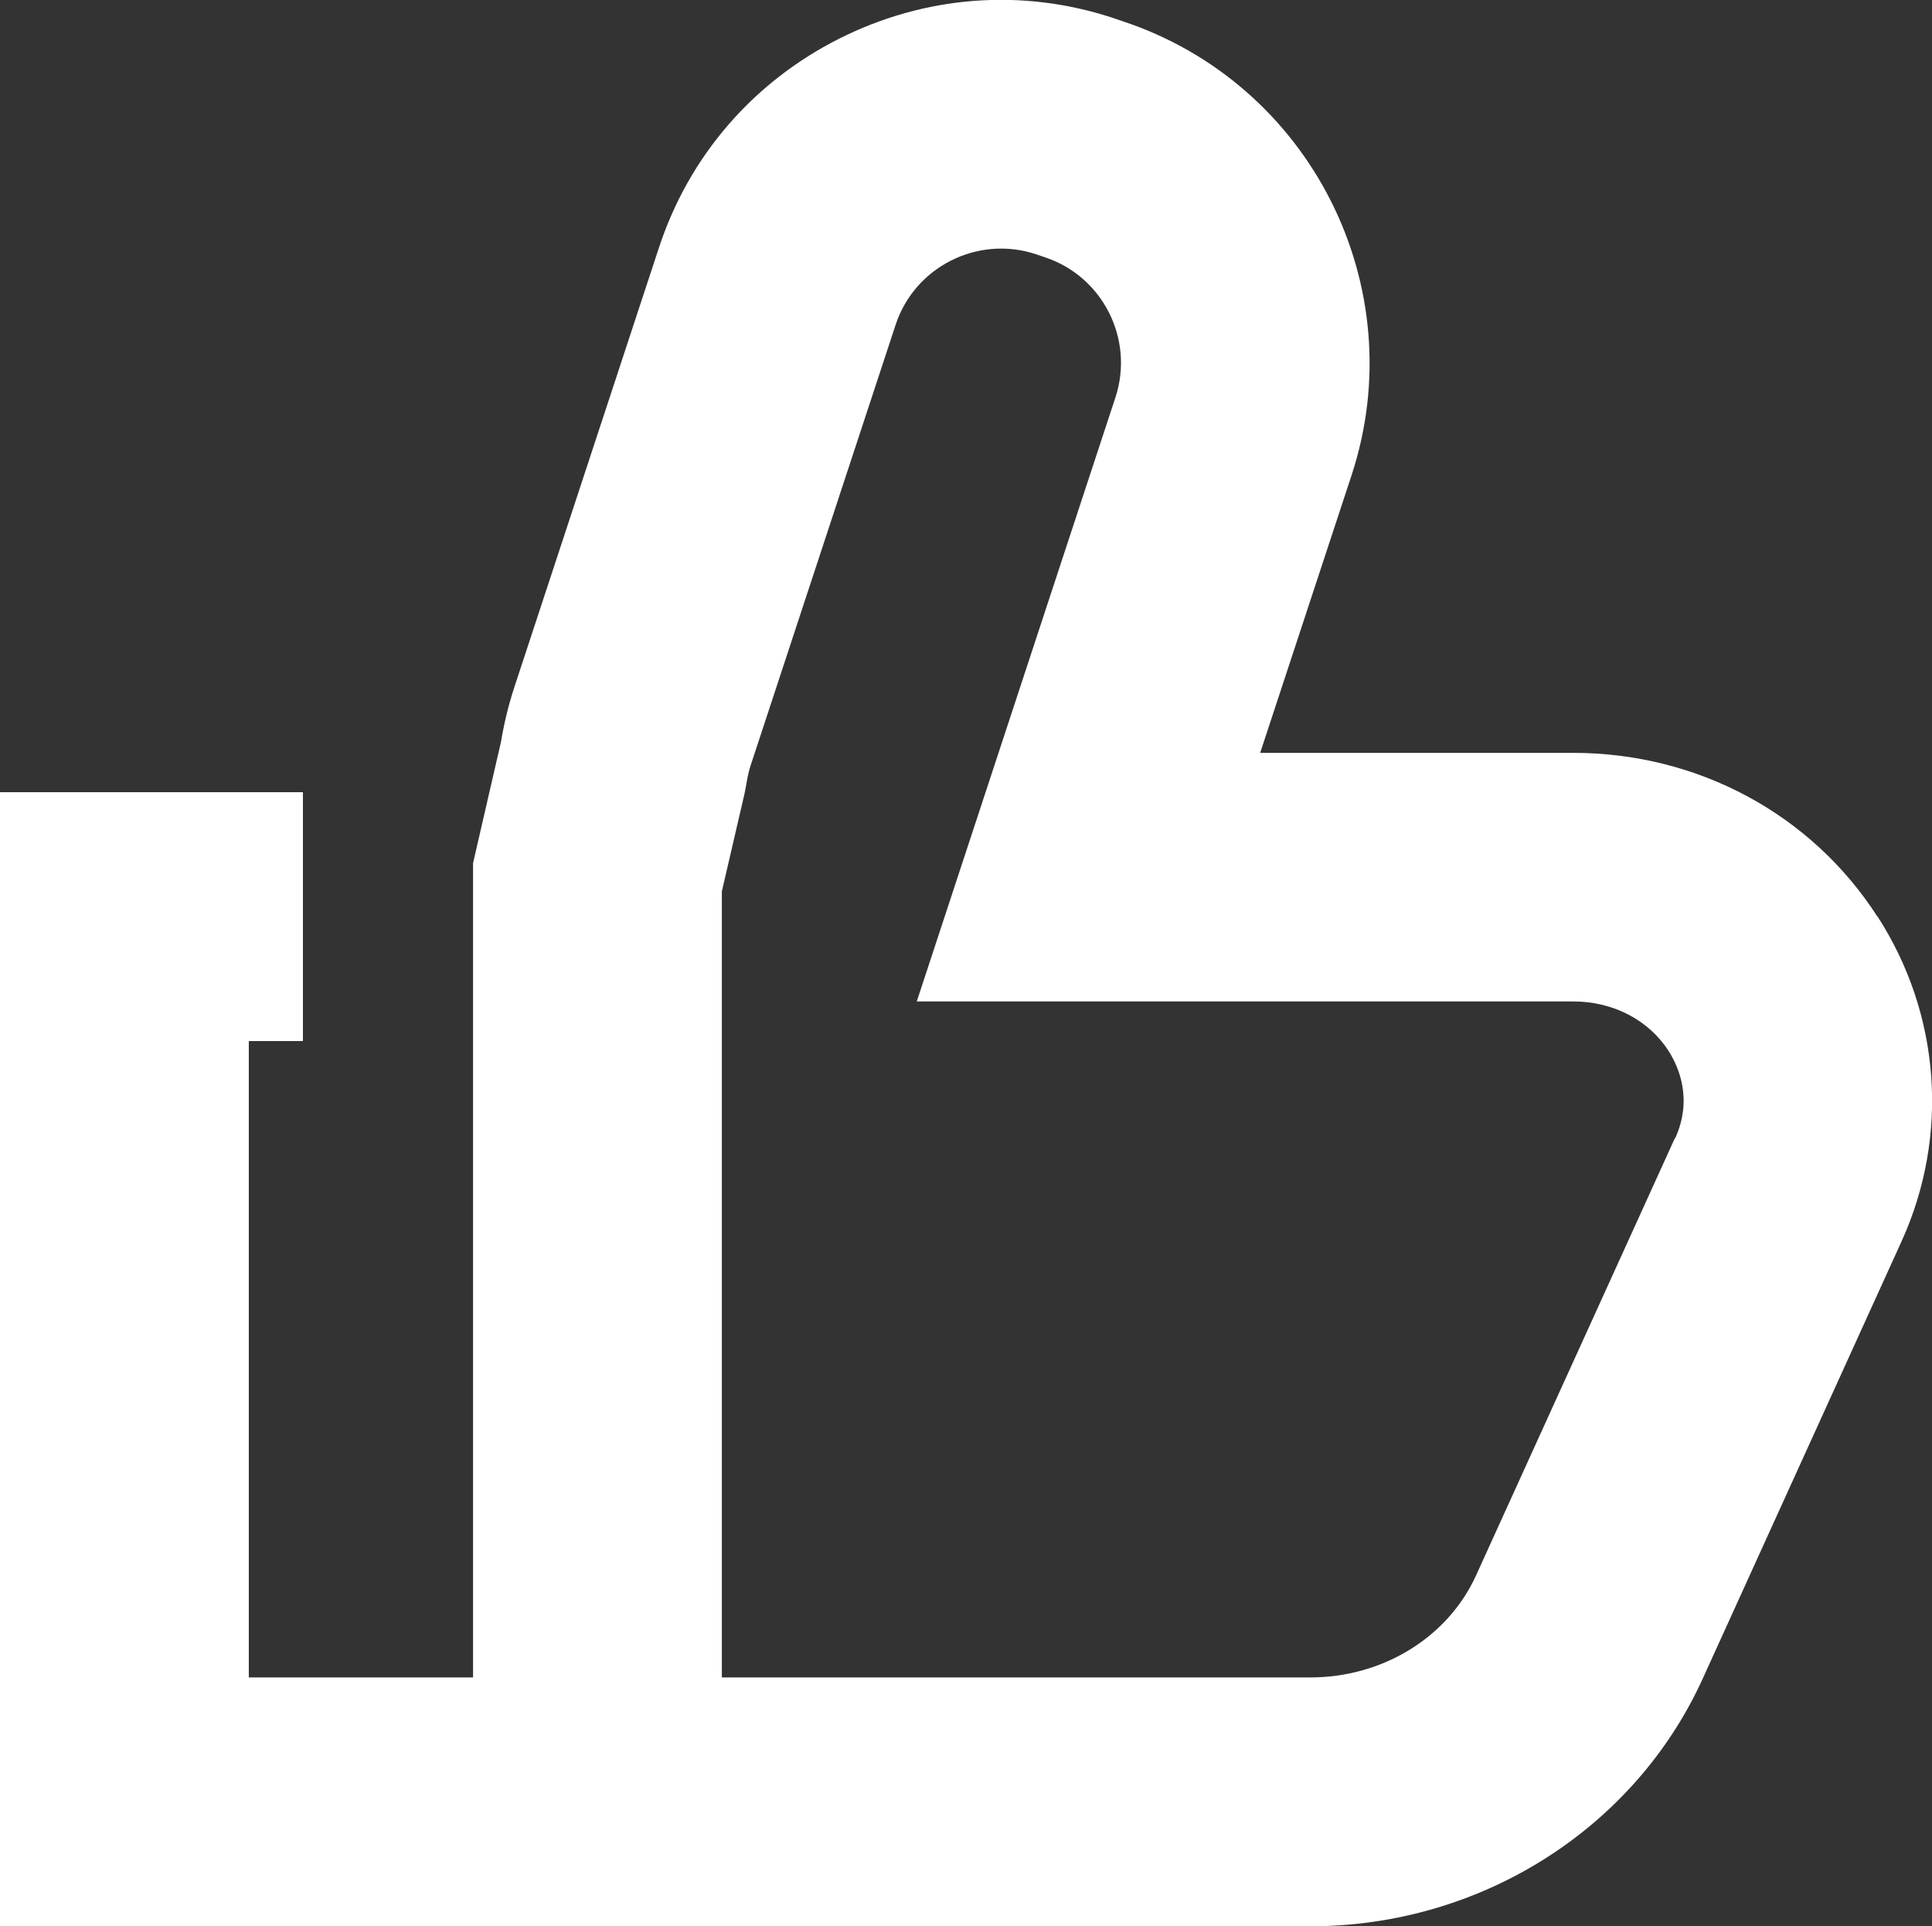
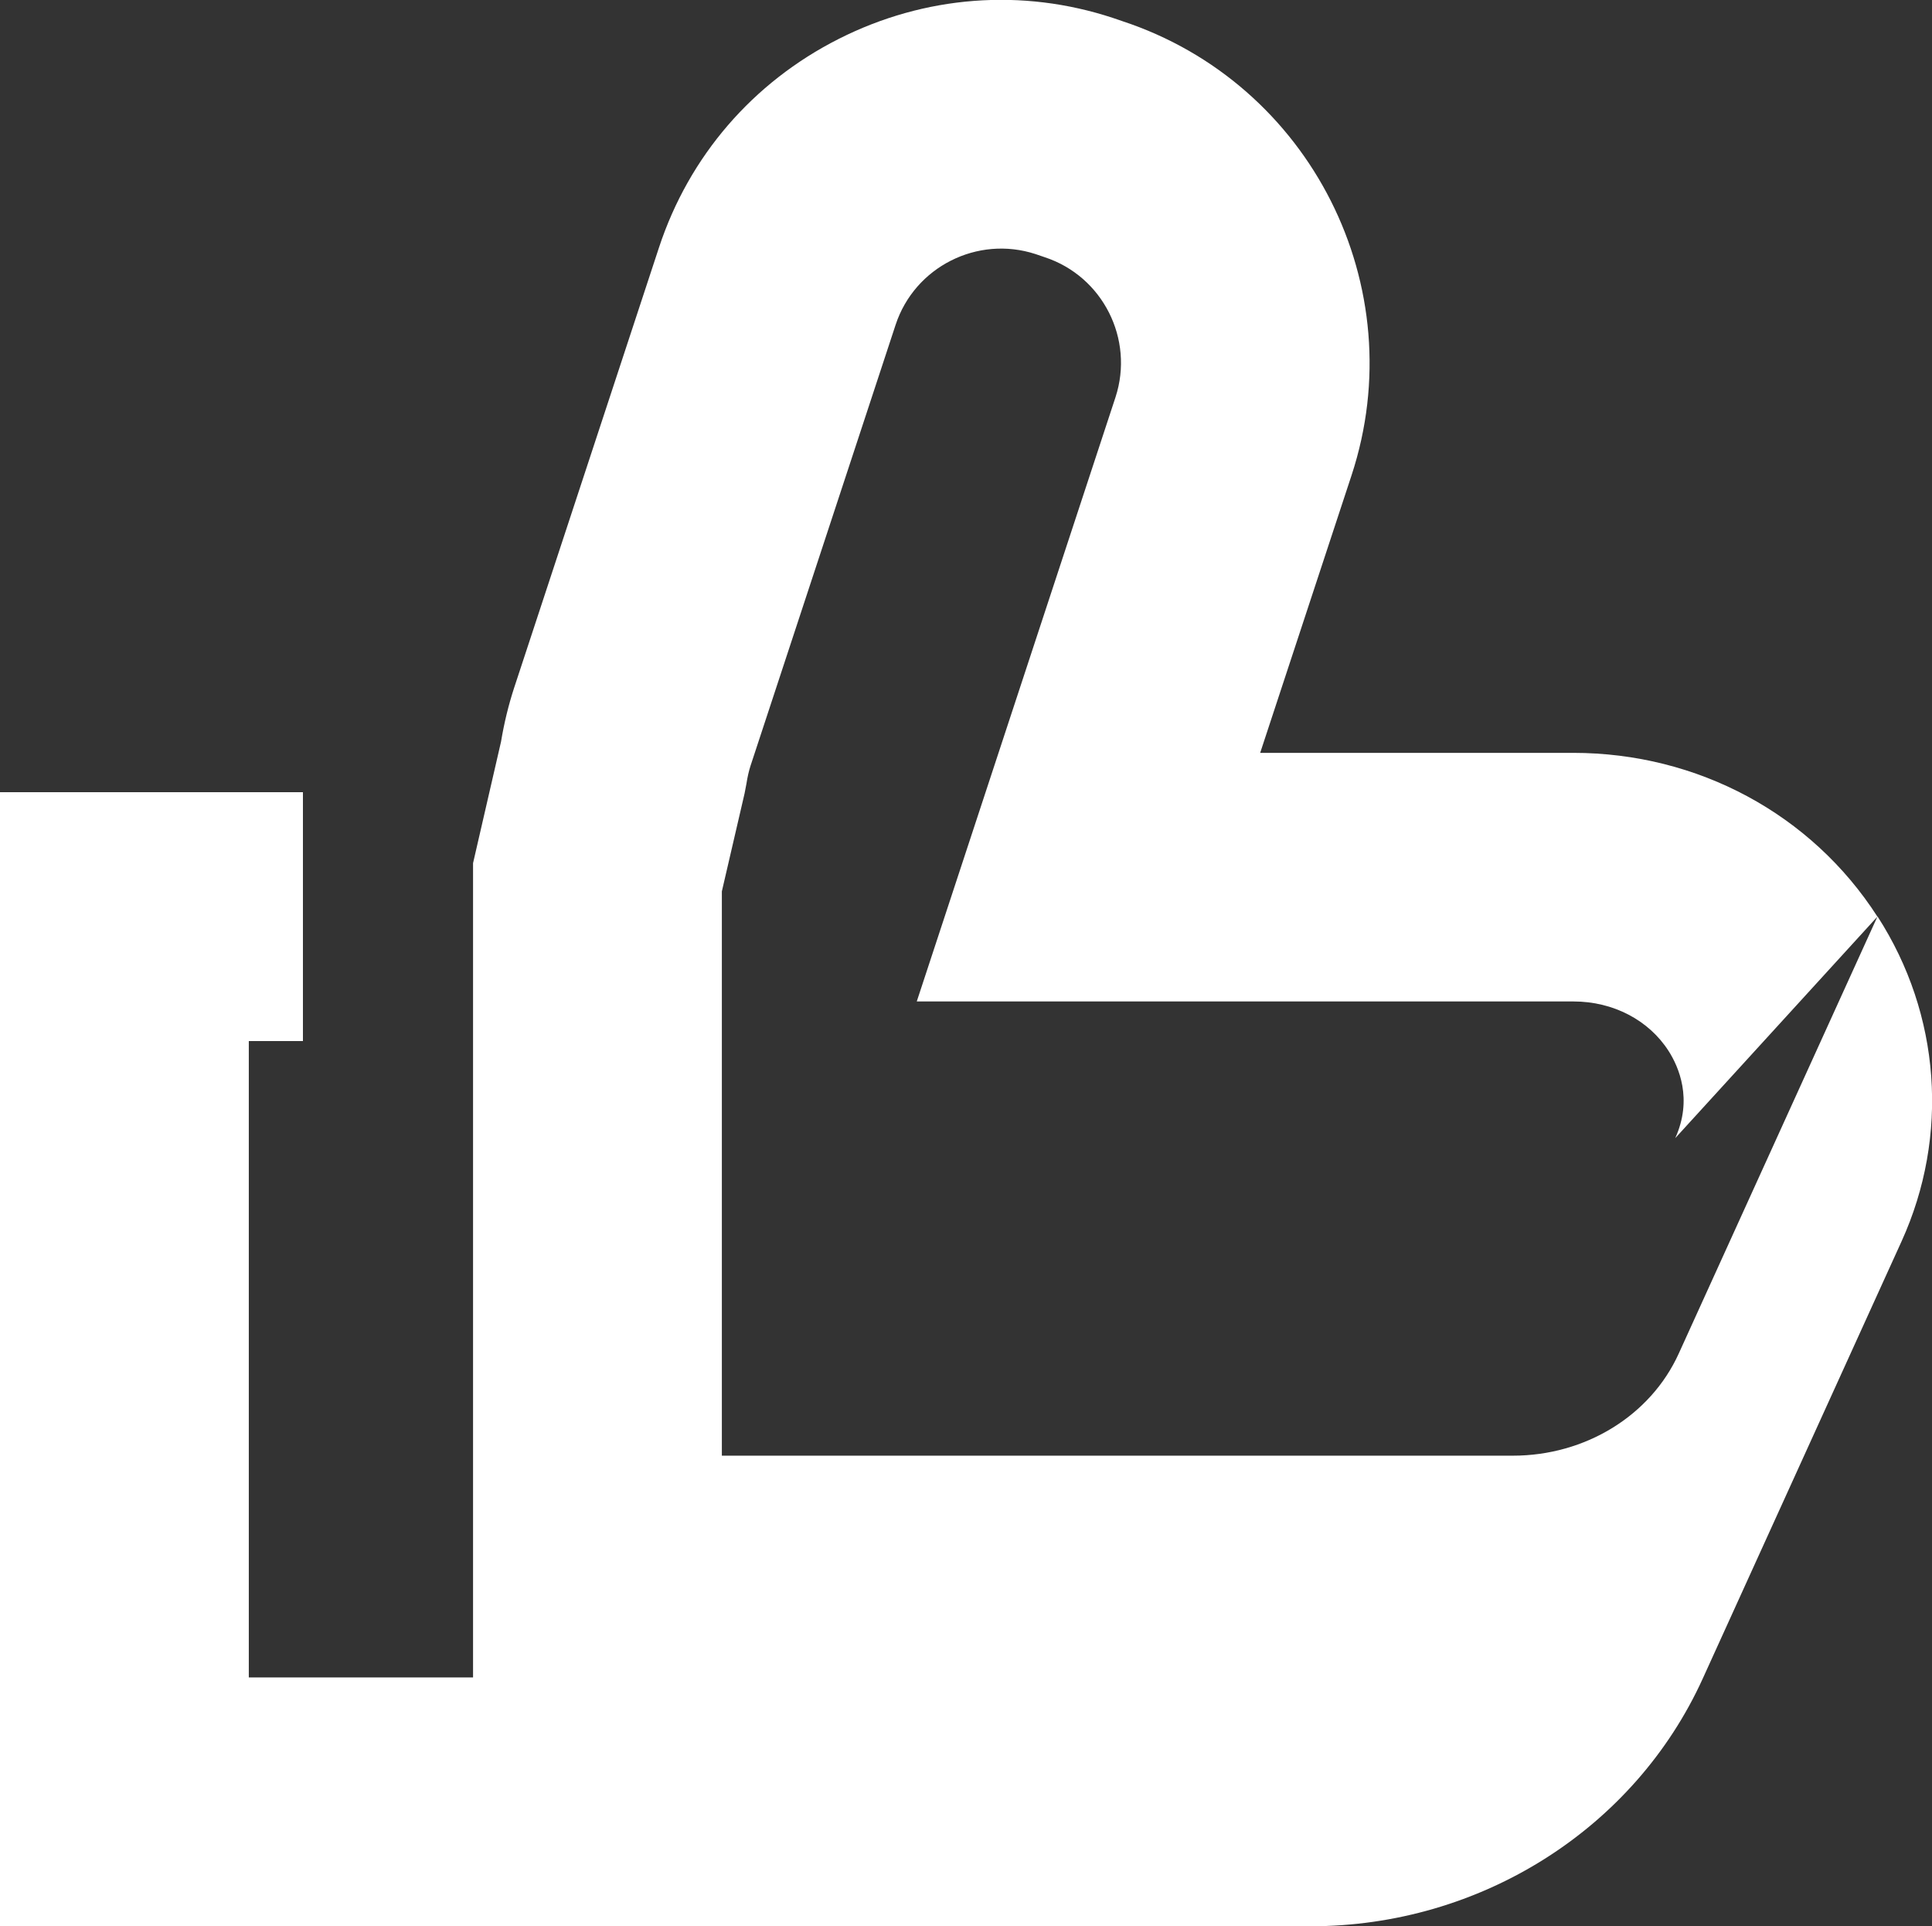
<svg xmlns="http://www.w3.org/2000/svg" id="Ebene_2" viewBox="0 0 84.95 84.68">
  <rect x="0" y="0" width="84.95" height="84.68" fill="#333333" stroke="none" />
  <defs>
    <style>.cls-1{fill:#fff;}</style>
  </defs>
  <g id="Ebene_1-2">
-     <path class="cls-1" d="M82.55,40.3c-2.9-4.51-7.9-7.2-13.38-7.2h-13.76l4.02-12.21c2.72-8.28-1.8-17.23-10.08-19.96l-.41-.14c-4-1.32-8.28-.99-12.06,.92-3.78,1.91-6.58,5.16-7.9,9.16l-6.38,19.39c-.24,.74-.43,1.51-.57,2.35l-1.23,5.34v35.8H10.94v-27.98h2.38v-10.94H0v49.86H57.62c7.47,0,14.24-4.27,17.25-10.89l8.74-19.22c2.11-4.64,1.72-9.98-1.05-14.28Zm-8.91,9.75l-8.74,19.22c-1.24,2.72-4.1,4.48-7.29,4.48H31.74V39.19l1-4.31,.08-.42c.05-.32,.11-.57,.18-.79l6.38-19.39c.84-2.55,3.6-3.94,6.15-3.11l.41,.14c2.55,.84,3.94,3.6,3.11,6.15l-8.74,26.57h28.88c1.74,0,3.31,.82,4.18,2.18,.44,.69,1.07,2.11,.29,3.83Z" />
+     <path class="cls-1" d="M82.55,40.3c-2.9-4.51-7.9-7.2-13.38-7.2h-13.76l4.02-12.21c2.72-8.28-1.8-17.23-10.08-19.96l-.41-.14c-4-1.32-8.28-.99-12.06,.92-3.78,1.91-6.58,5.16-7.9,9.16l-6.38,19.39c-.24,.74-.43,1.51-.57,2.35l-1.23,5.34v35.8H10.94v-27.98h2.38v-10.94H0v49.86H57.62c7.47,0,14.24-4.27,17.25-10.89l8.74-19.22c2.11-4.64,1.72-9.98-1.05-14.28Zl-8.74,19.22c-1.24,2.72-4.1,4.48-7.29,4.48H31.74V39.19l1-4.31,.08-.42c.05-.32,.11-.57,.18-.79l6.38-19.39c.84-2.55,3.6-3.94,6.15-3.11l.41,.14c2.55,.84,3.94,3.6,3.11,6.15l-8.74,26.57h28.88c1.74,0,3.31,.82,4.18,2.18,.44,.69,1.07,2.11,.29,3.83Z" />
  </g>
</svg>